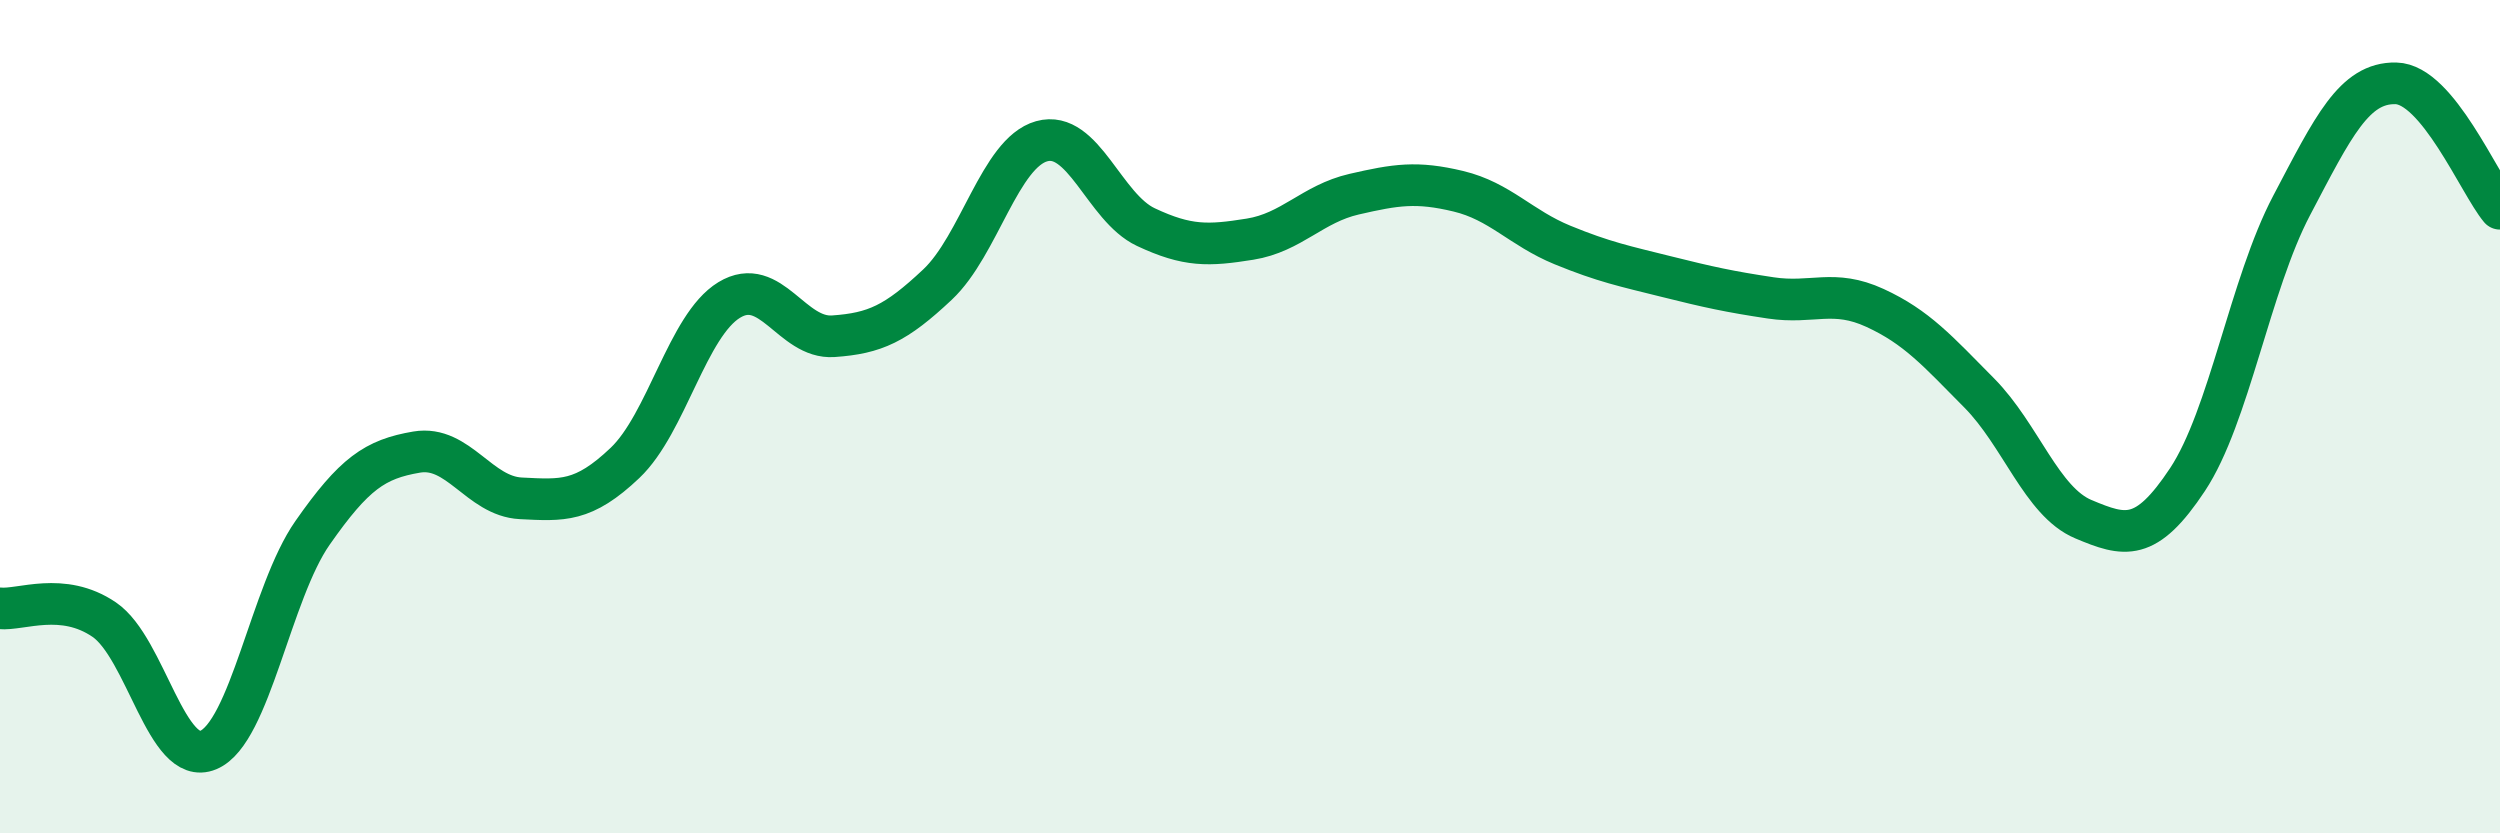
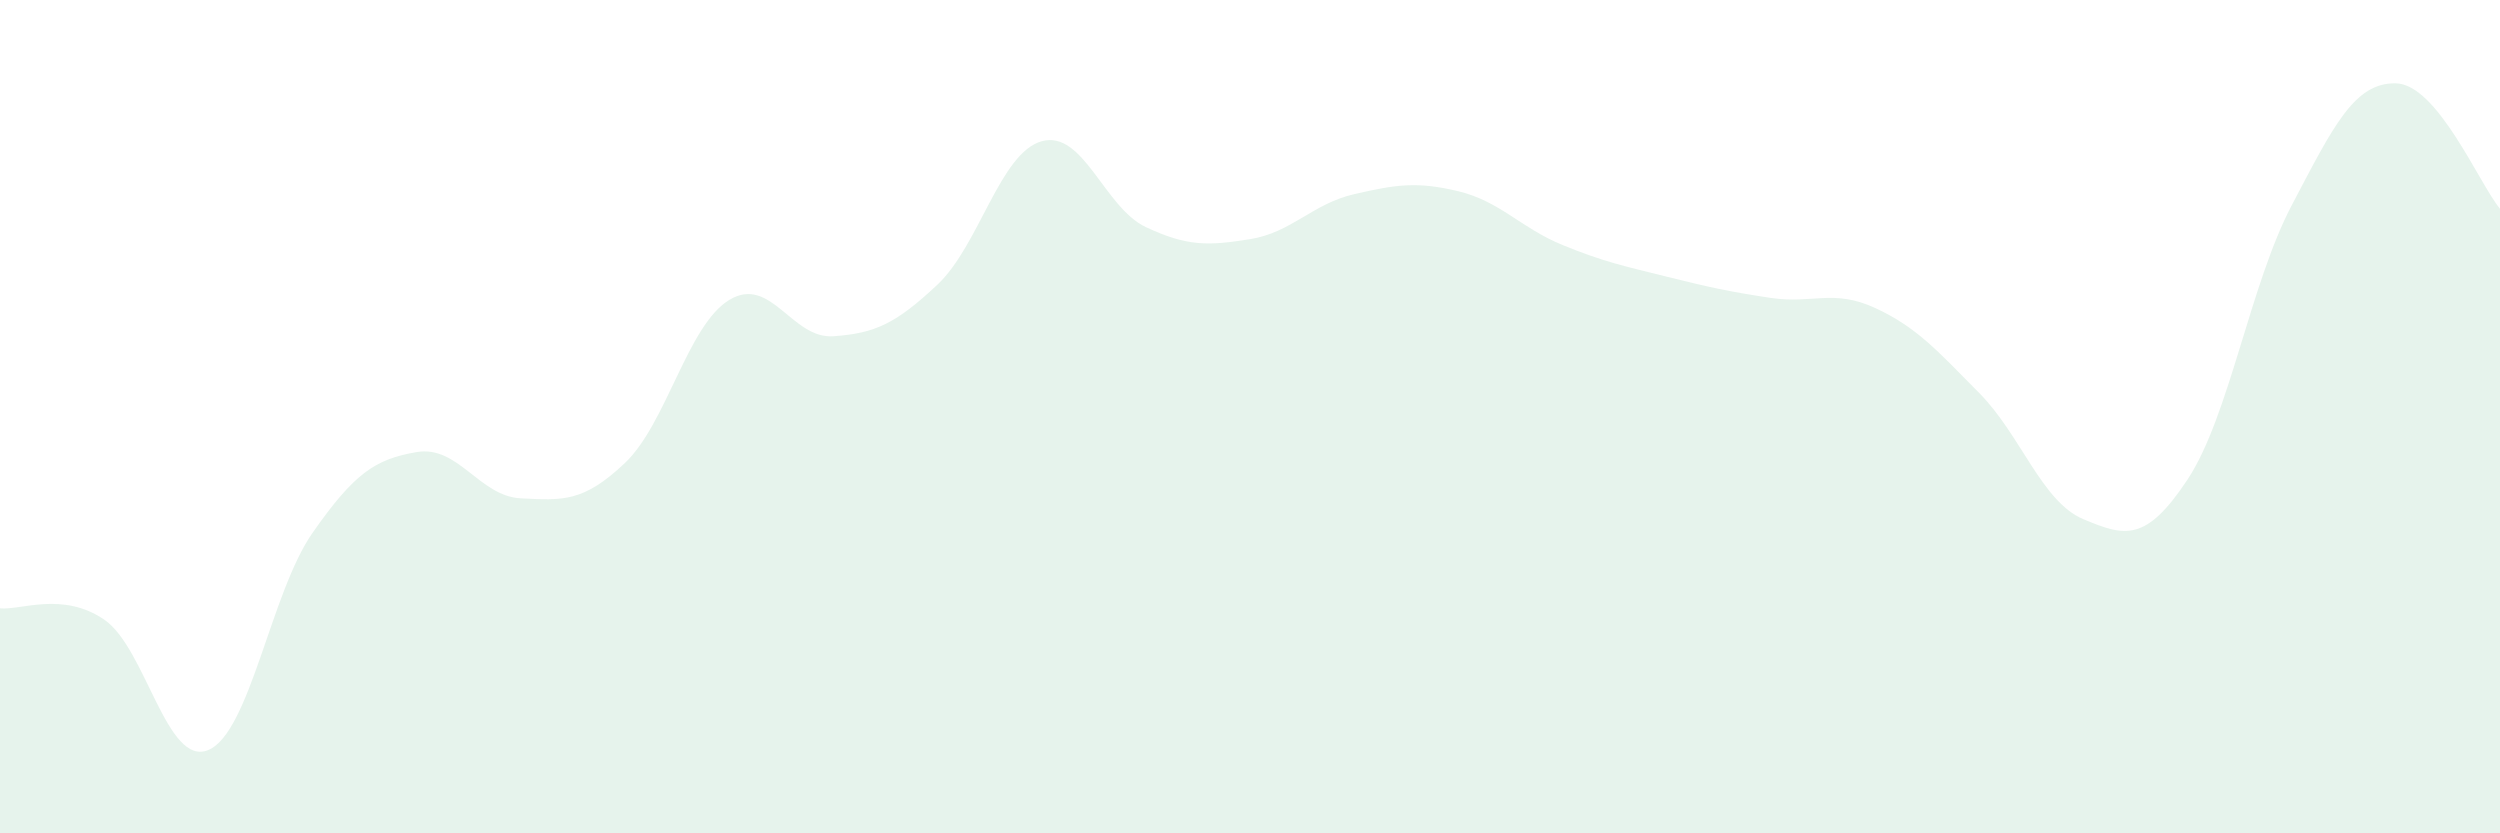
<svg xmlns="http://www.w3.org/2000/svg" width="60" height="20" viewBox="0 0 60 20">
  <path d="M 0,14.6 C 0.5,14.65 1.5,14.19 2.5,14.87 C 3.5,15.55 4,18.42 5,18 C 6,17.58 6.5,14.22 7.5,12.79 C 8.5,11.36 9,11.02 10,10.85 C 11,10.68 11.5,11.91 12.5,11.96 C 13.5,12.01 14,12.06 15,11.11 C 16,10.16 16.5,7.81 17.5,7.2 C 18.5,6.59 19,8.14 20,8.07 C 21,8 21.5,7.77 22.5,6.83 C 23.5,5.89 24,3.67 25,3.39 C 26,3.11 26.5,4.98 27.5,5.45 C 28.5,5.92 29,5.9 30,5.74 C 31,5.58 31.5,4.89 32.5,4.66 C 33.5,4.43 34,4.35 35,4.59 C 36,4.83 36.5,5.47 37.5,5.88 C 38.5,6.29 39,6.39 40,6.64 C 41,6.89 41.5,7 42.5,7.15 C 43.5,7.3 44,6.93 45,7.39 C 46,7.85 46.5,8.42 47.5,9.43 C 48.5,10.44 49,12.04 50,12.46 C 51,12.88 51.5,13.02 52.5,11.51 C 53.5,10 54,6.83 55,4.93 C 56,3.03 56.5,1.98 57.5,2 C 58.5,2.02 59.5,4.41 60,5.01L60 20L0 20Z" fill="#008740" opacity="0.1" stroke-linecap="round" stroke-linejoin="round" />
-   <path d="M 0,14.6 C 0.5,14.65 1.5,14.19 2.5,14.87 C 3.5,15.55 4,18.42 5,18 C 6,17.58 6.5,14.22 7.5,12.79 C 8.5,11.36 9,11.02 10,10.85 C 11,10.68 11.5,11.91 12.5,11.96 C 13.5,12.01 14,12.06 15,11.11 C 16,10.16 16.5,7.81 17.5,7.2 C 18.5,6.59 19,8.14 20,8.07 C 21,8 21.5,7.77 22.5,6.83 C 23.5,5.89 24,3.67 25,3.39 C 26,3.11 26.5,4.98 27.5,5.45 C 28.5,5.92 29,5.9 30,5.74 C 31,5.58 31.5,4.89 32.5,4.66 C 33.5,4.43 34,4.35 35,4.59 C 36,4.83 36.5,5.47 37.5,5.88 C 38.5,6.29 39,6.39 40,6.64 C 41,6.89 41.5,7 42.5,7.15 C 43.5,7.3 44,6.93 45,7.39 C 46,7.85 46.5,8.42 47.5,9.43 C 48.5,10.44 49,12.04 50,12.46 C 51,12.88 51.5,13.02 52.5,11.51 C 53.5,10 54,6.83 55,4.93 C 56,3.03 56.5,1.98 57.5,2 C 58.5,2.02 59.5,4.41 60,5.01" stroke="#008740" stroke-width="1" fill="none" stroke-linecap="round" stroke-linejoin="round" />
</svg>